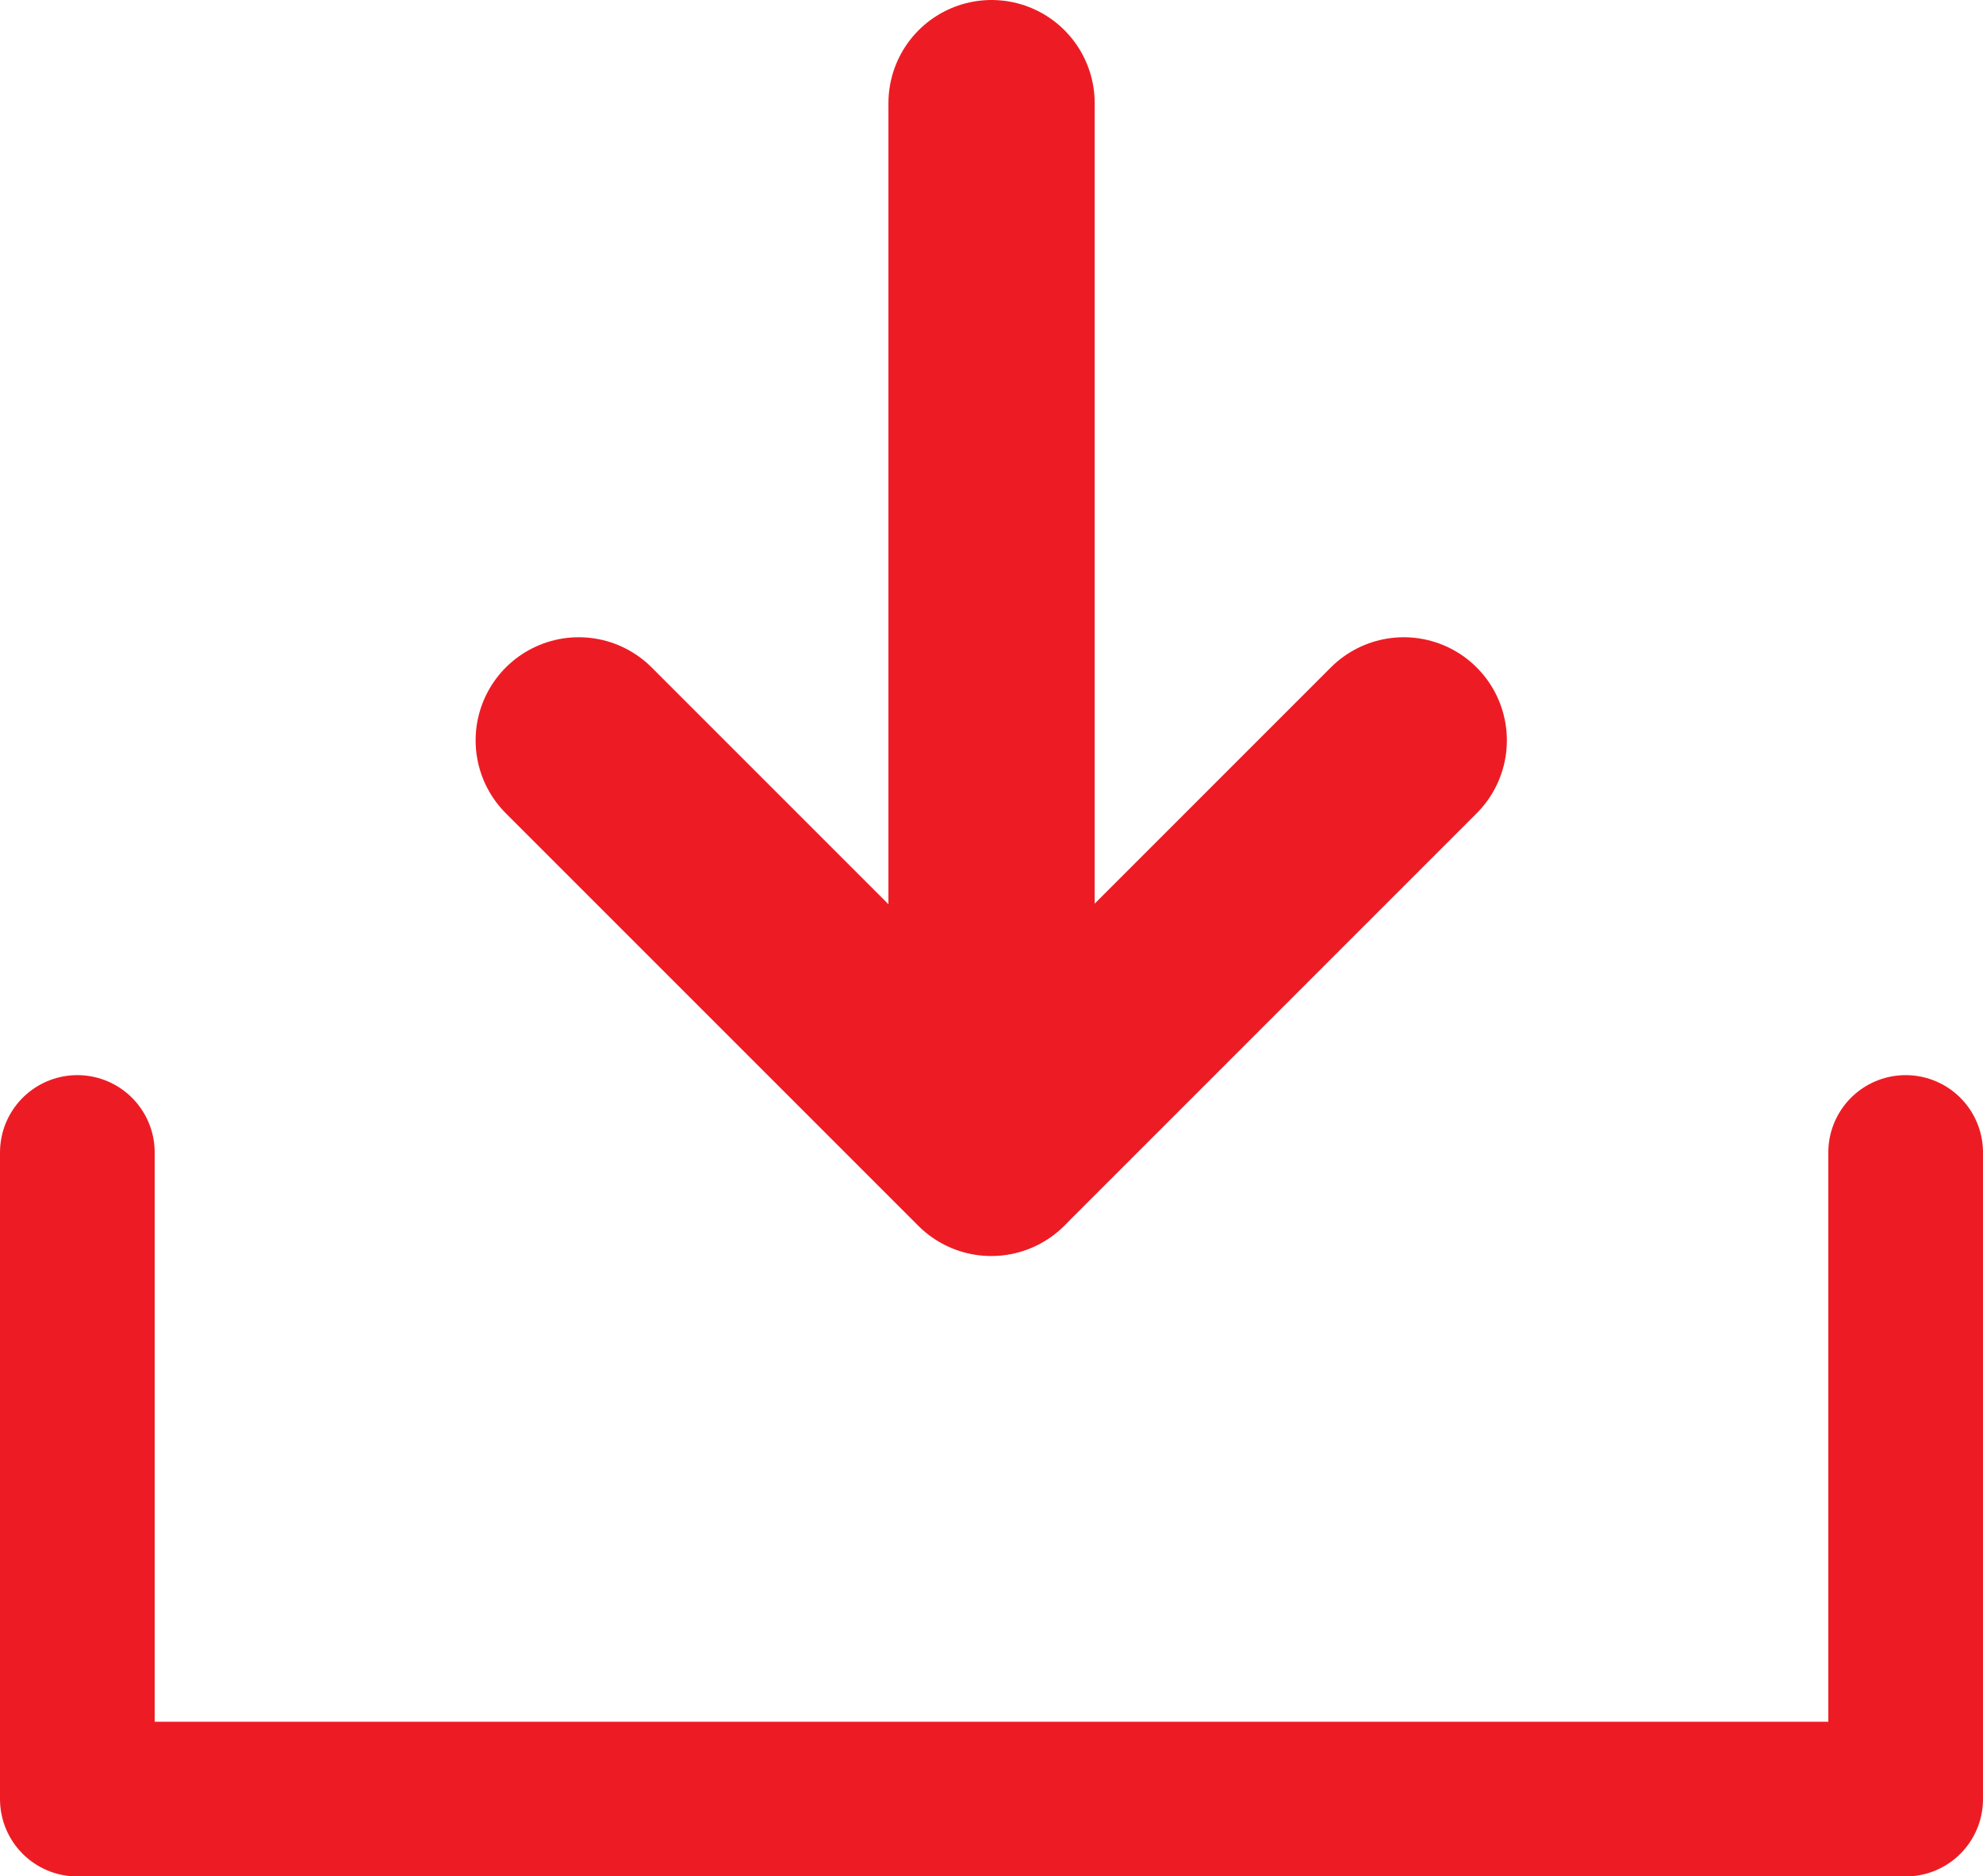
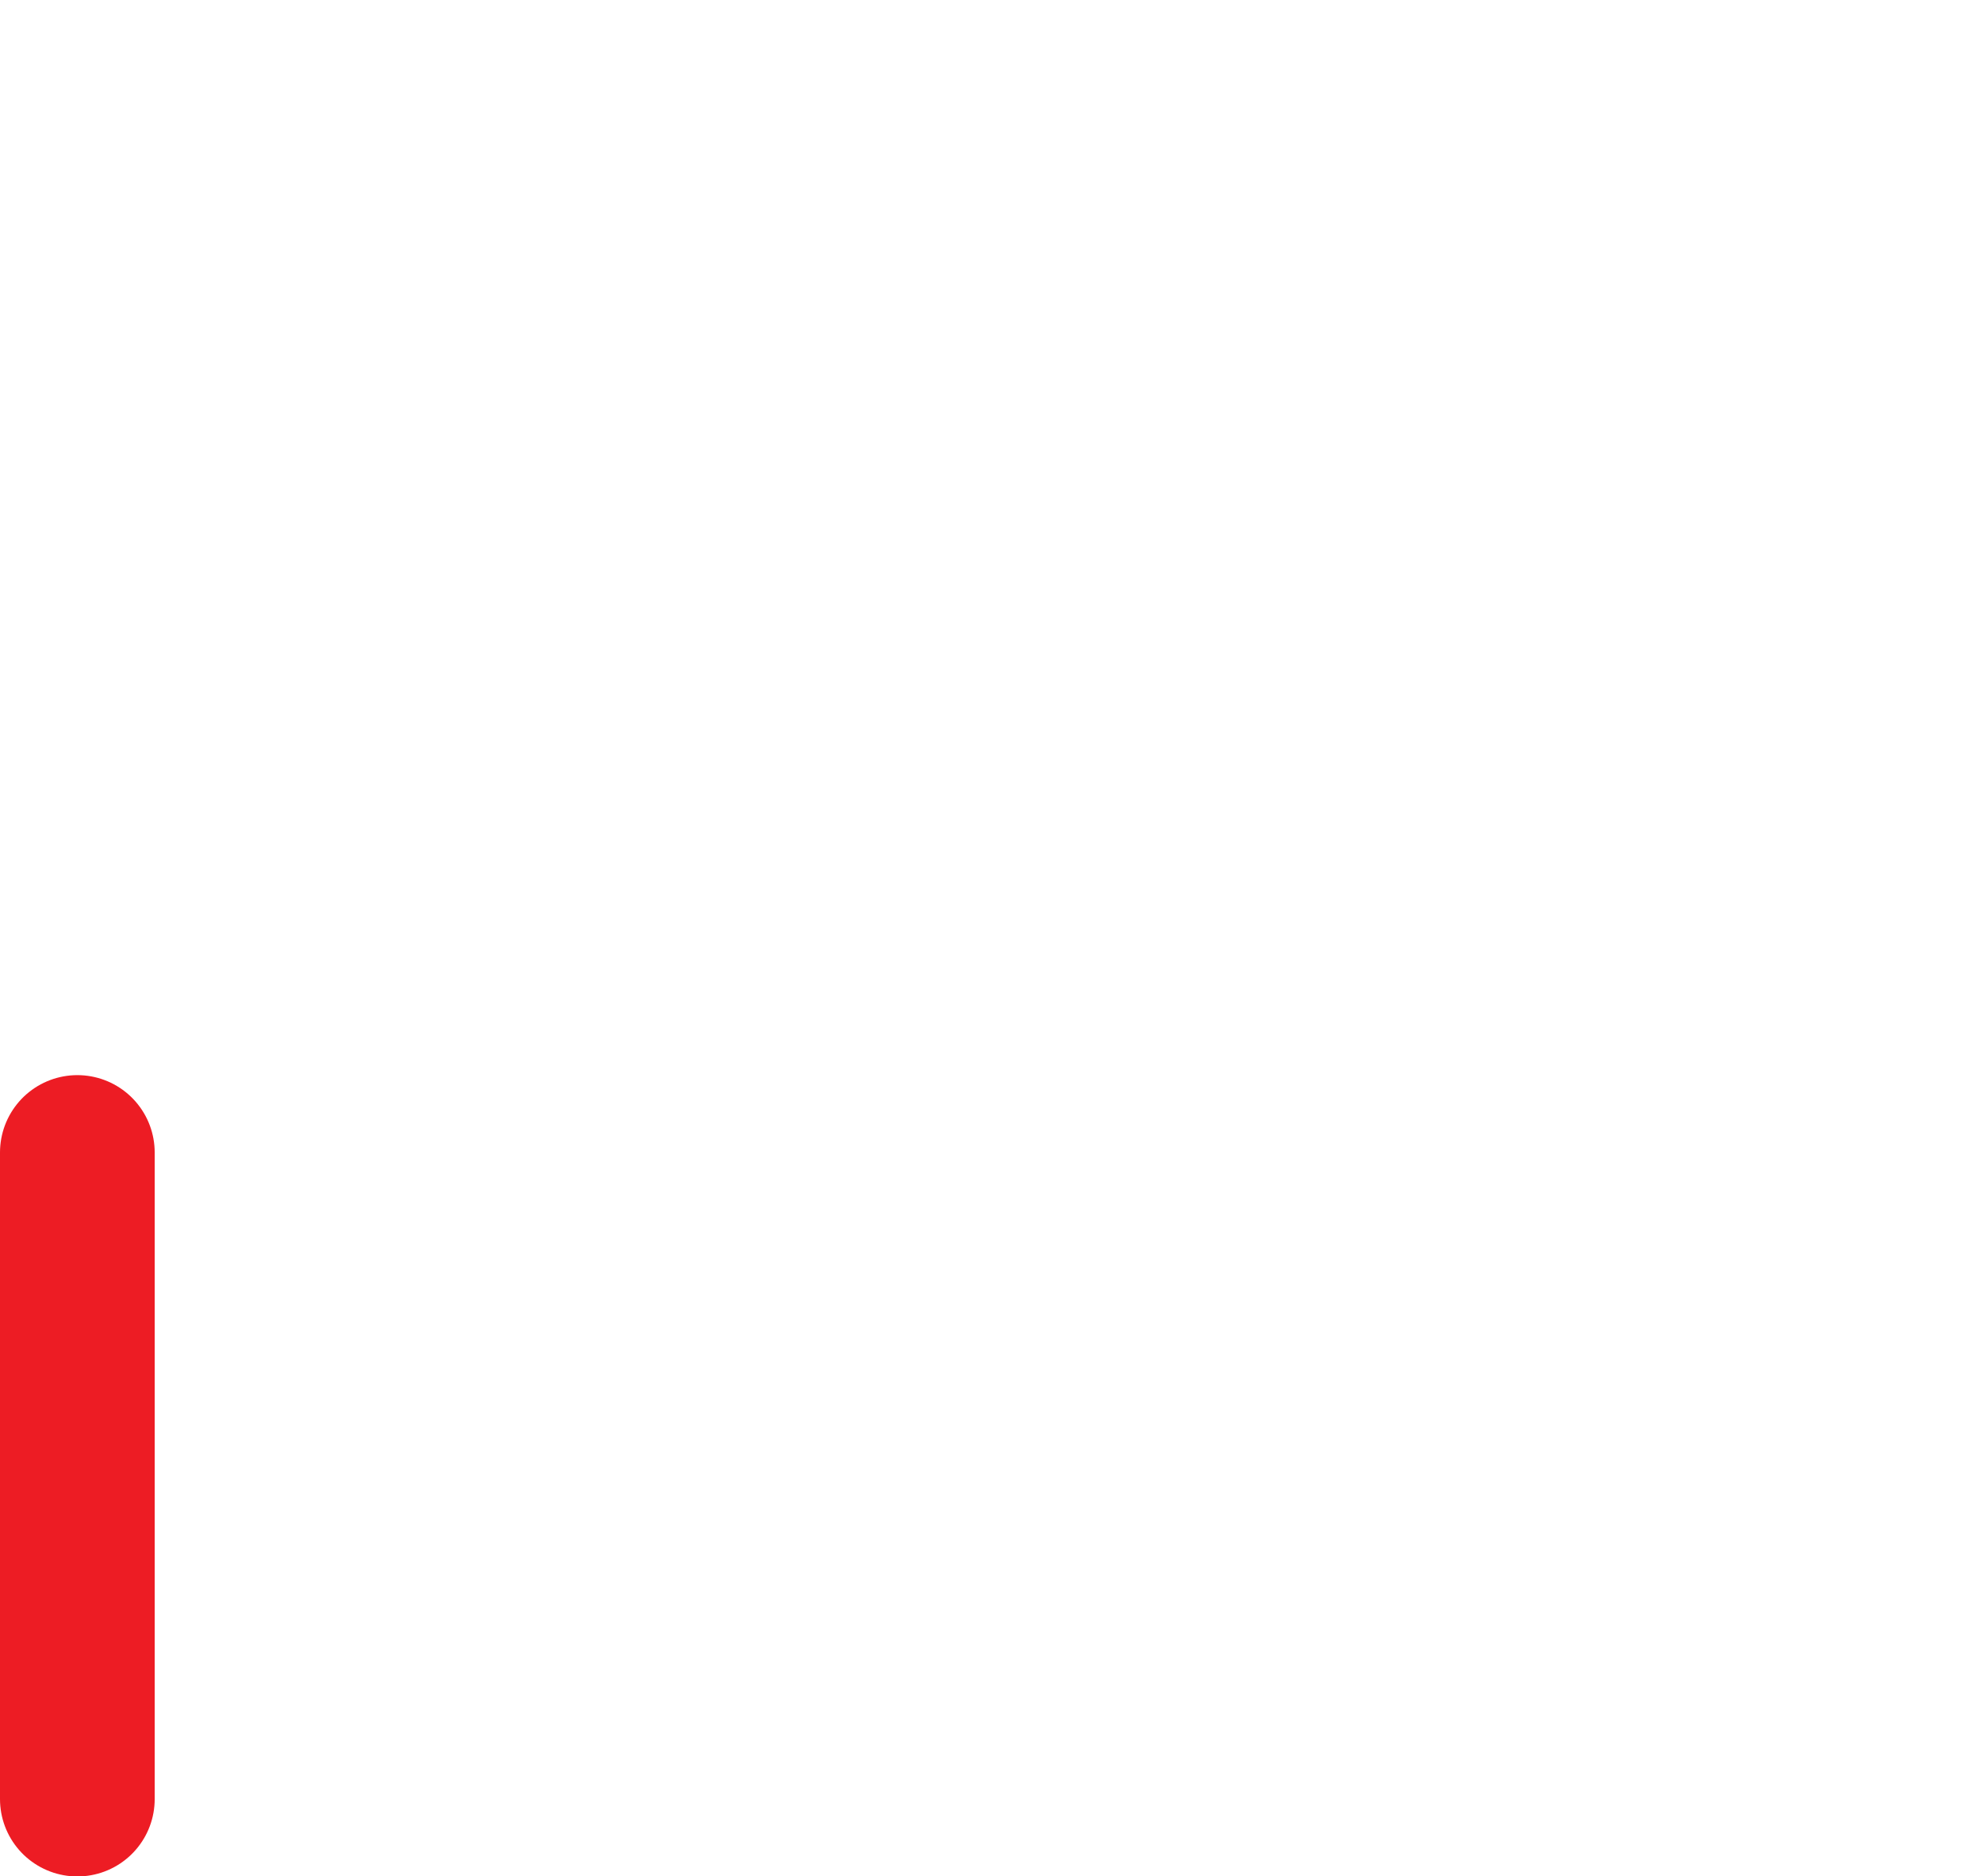
<svg xmlns="http://www.w3.org/2000/svg" width="19.229" height="18.194" viewBox="0 0 19.229 18.194">
  <g id="Download" transform="translate(-370.393 -3536.442)">
-     <line id="Line_62" data-name="Line 62" y2="10.174" transform="translate(380.008 3537.442)" fill="none" stroke="#ed1c24" stroke-linecap="round" stroke-width="2" />
-     <path id="Path_1341" data-name="Path 1341" d="M-6710.48,8576l4,4-4,4" transform="translate(8960.005 10254.101) rotate(90)" fill="none" stroke="#ed1c24" stroke-linecap="round" stroke-linejoin="round" stroke-width="2" />
-     <path id="Path_2379" data-name="Path 2379" d="M369.863,3547.617v6.27h17.729v-6.27" transform="translate(1.28)" fill="none" stroke="#ed1c24" stroke-linecap="round" stroke-linejoin="round" stroke-width="1.5" />
+     <path id="Path_2379" data-name="Path 2379" d="M369.863,3547.617v6.27v-6.27" transform="translate(1.28)" fill="none" stroke="#ed1c24" stroke-linecap="round" stroke-linejoin="round" stroke-width="1.5" />
  </g>
</svg>